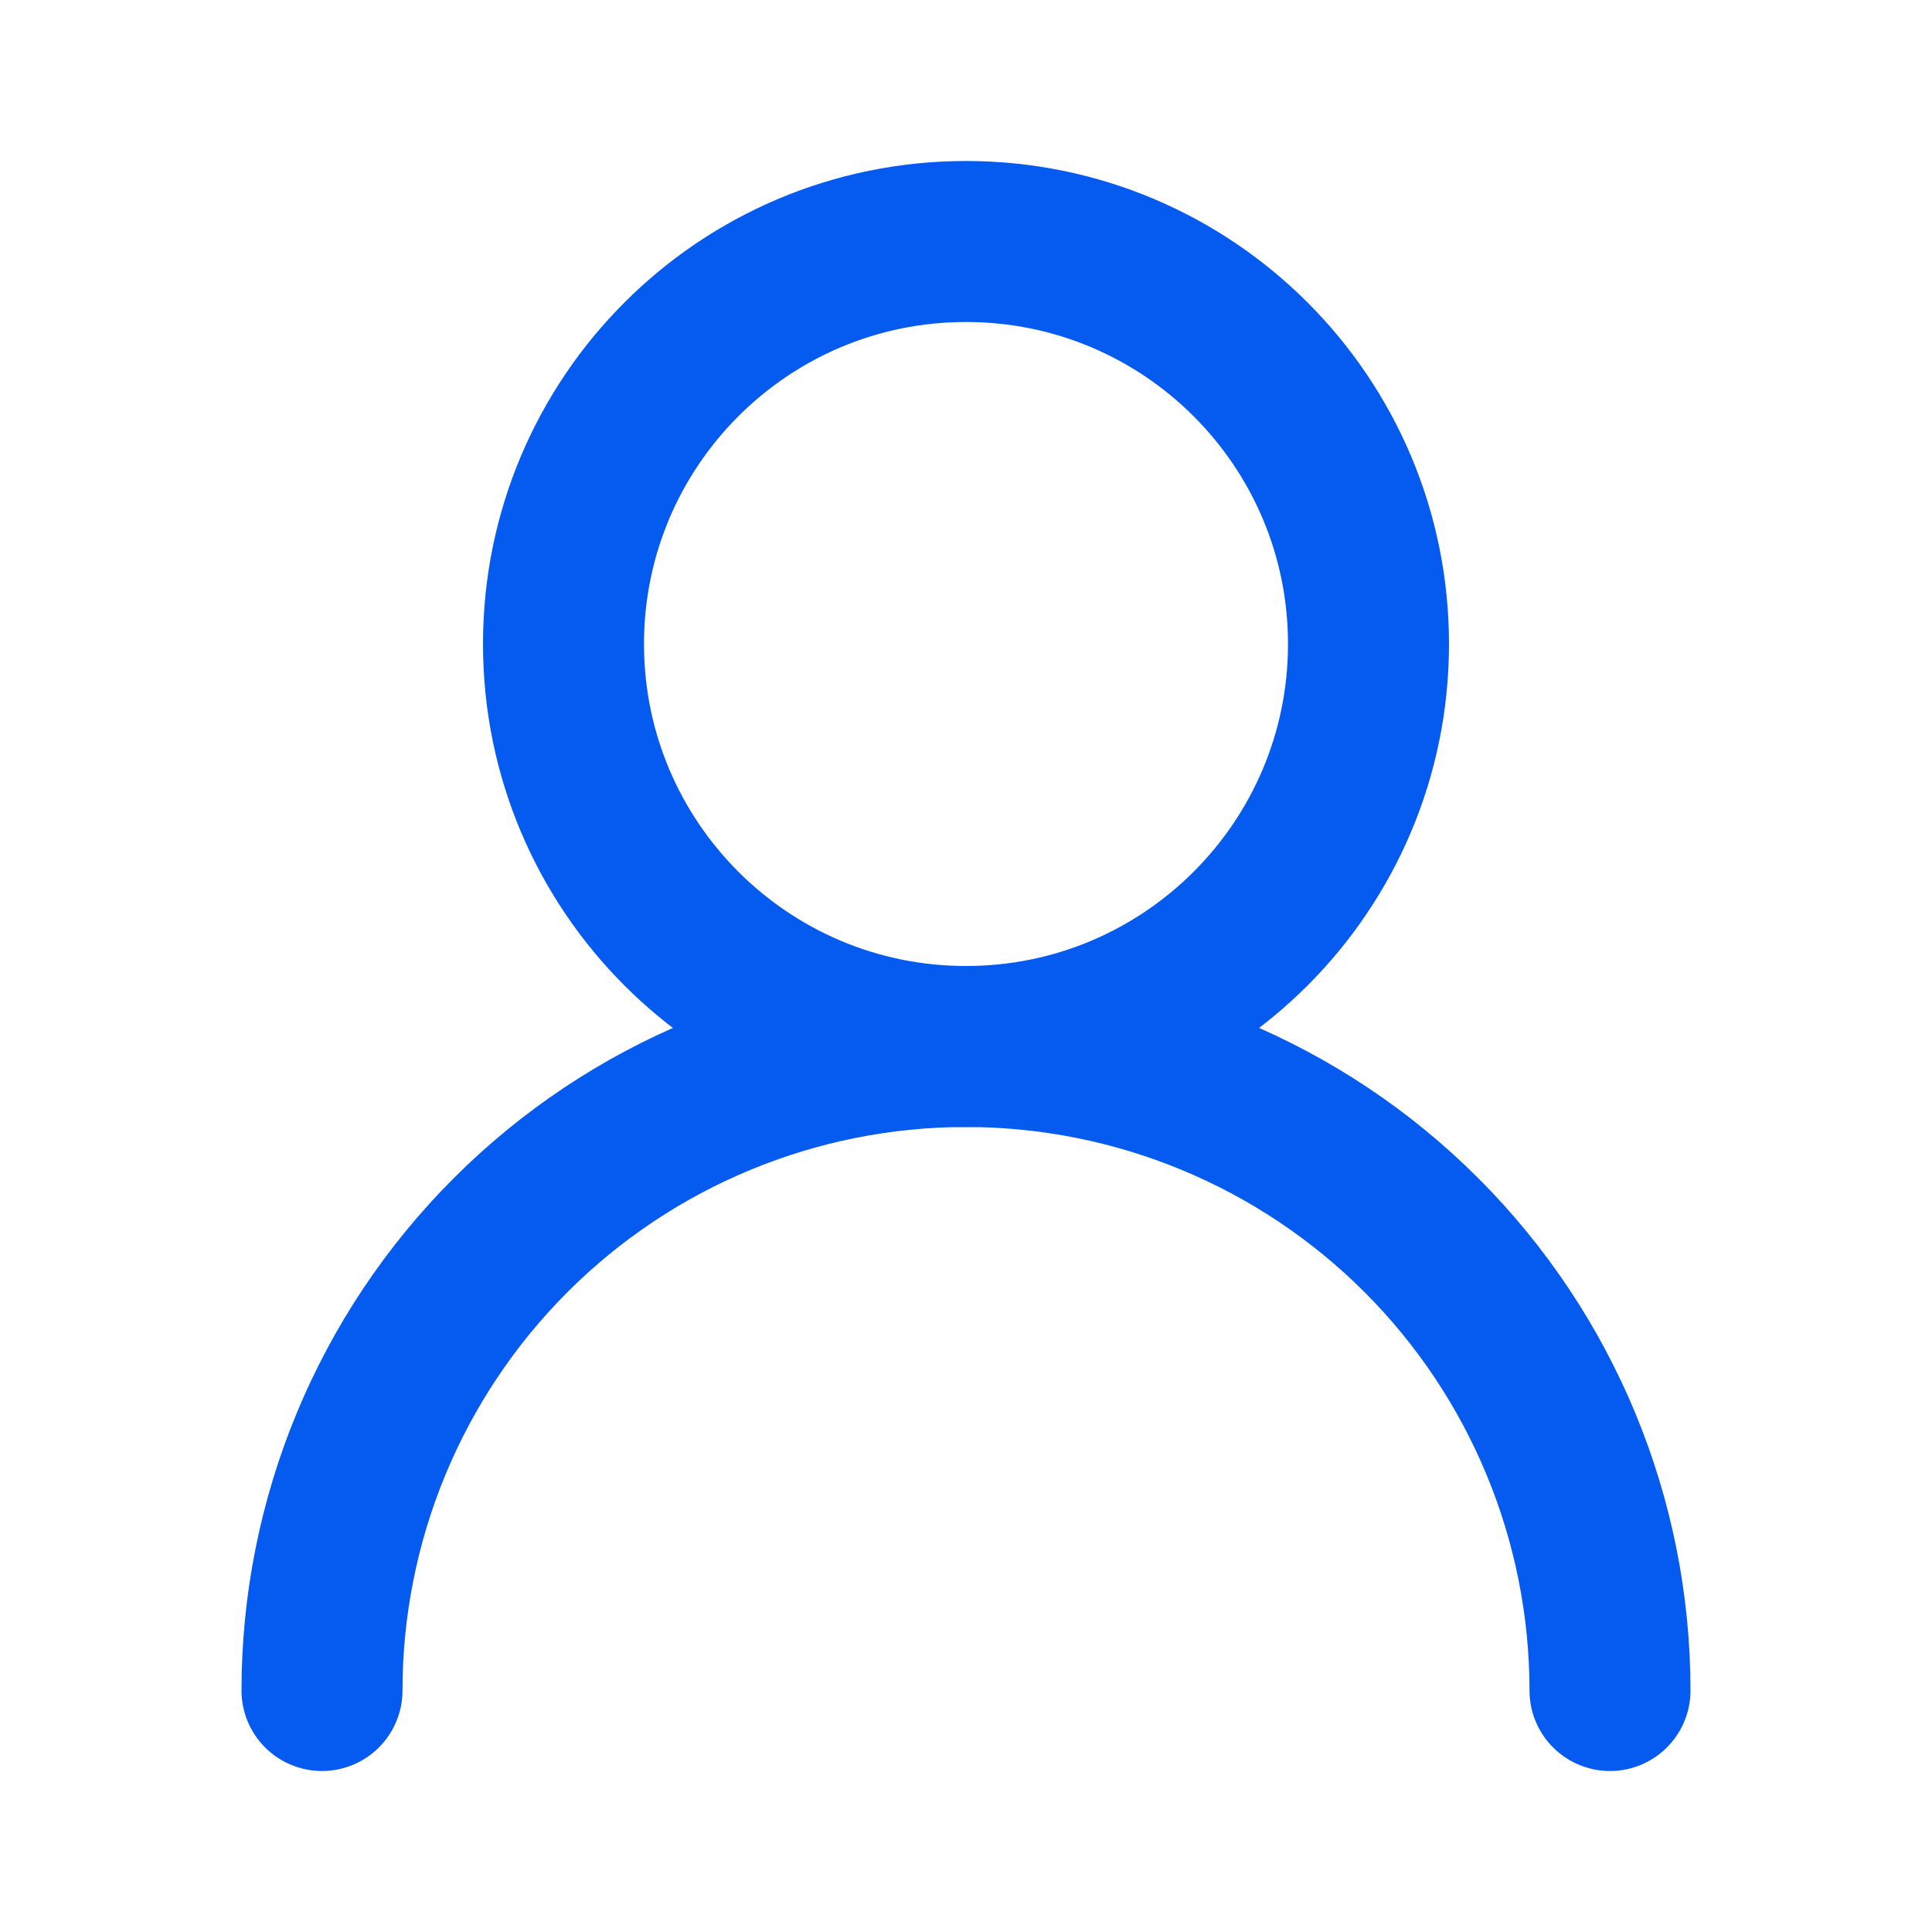
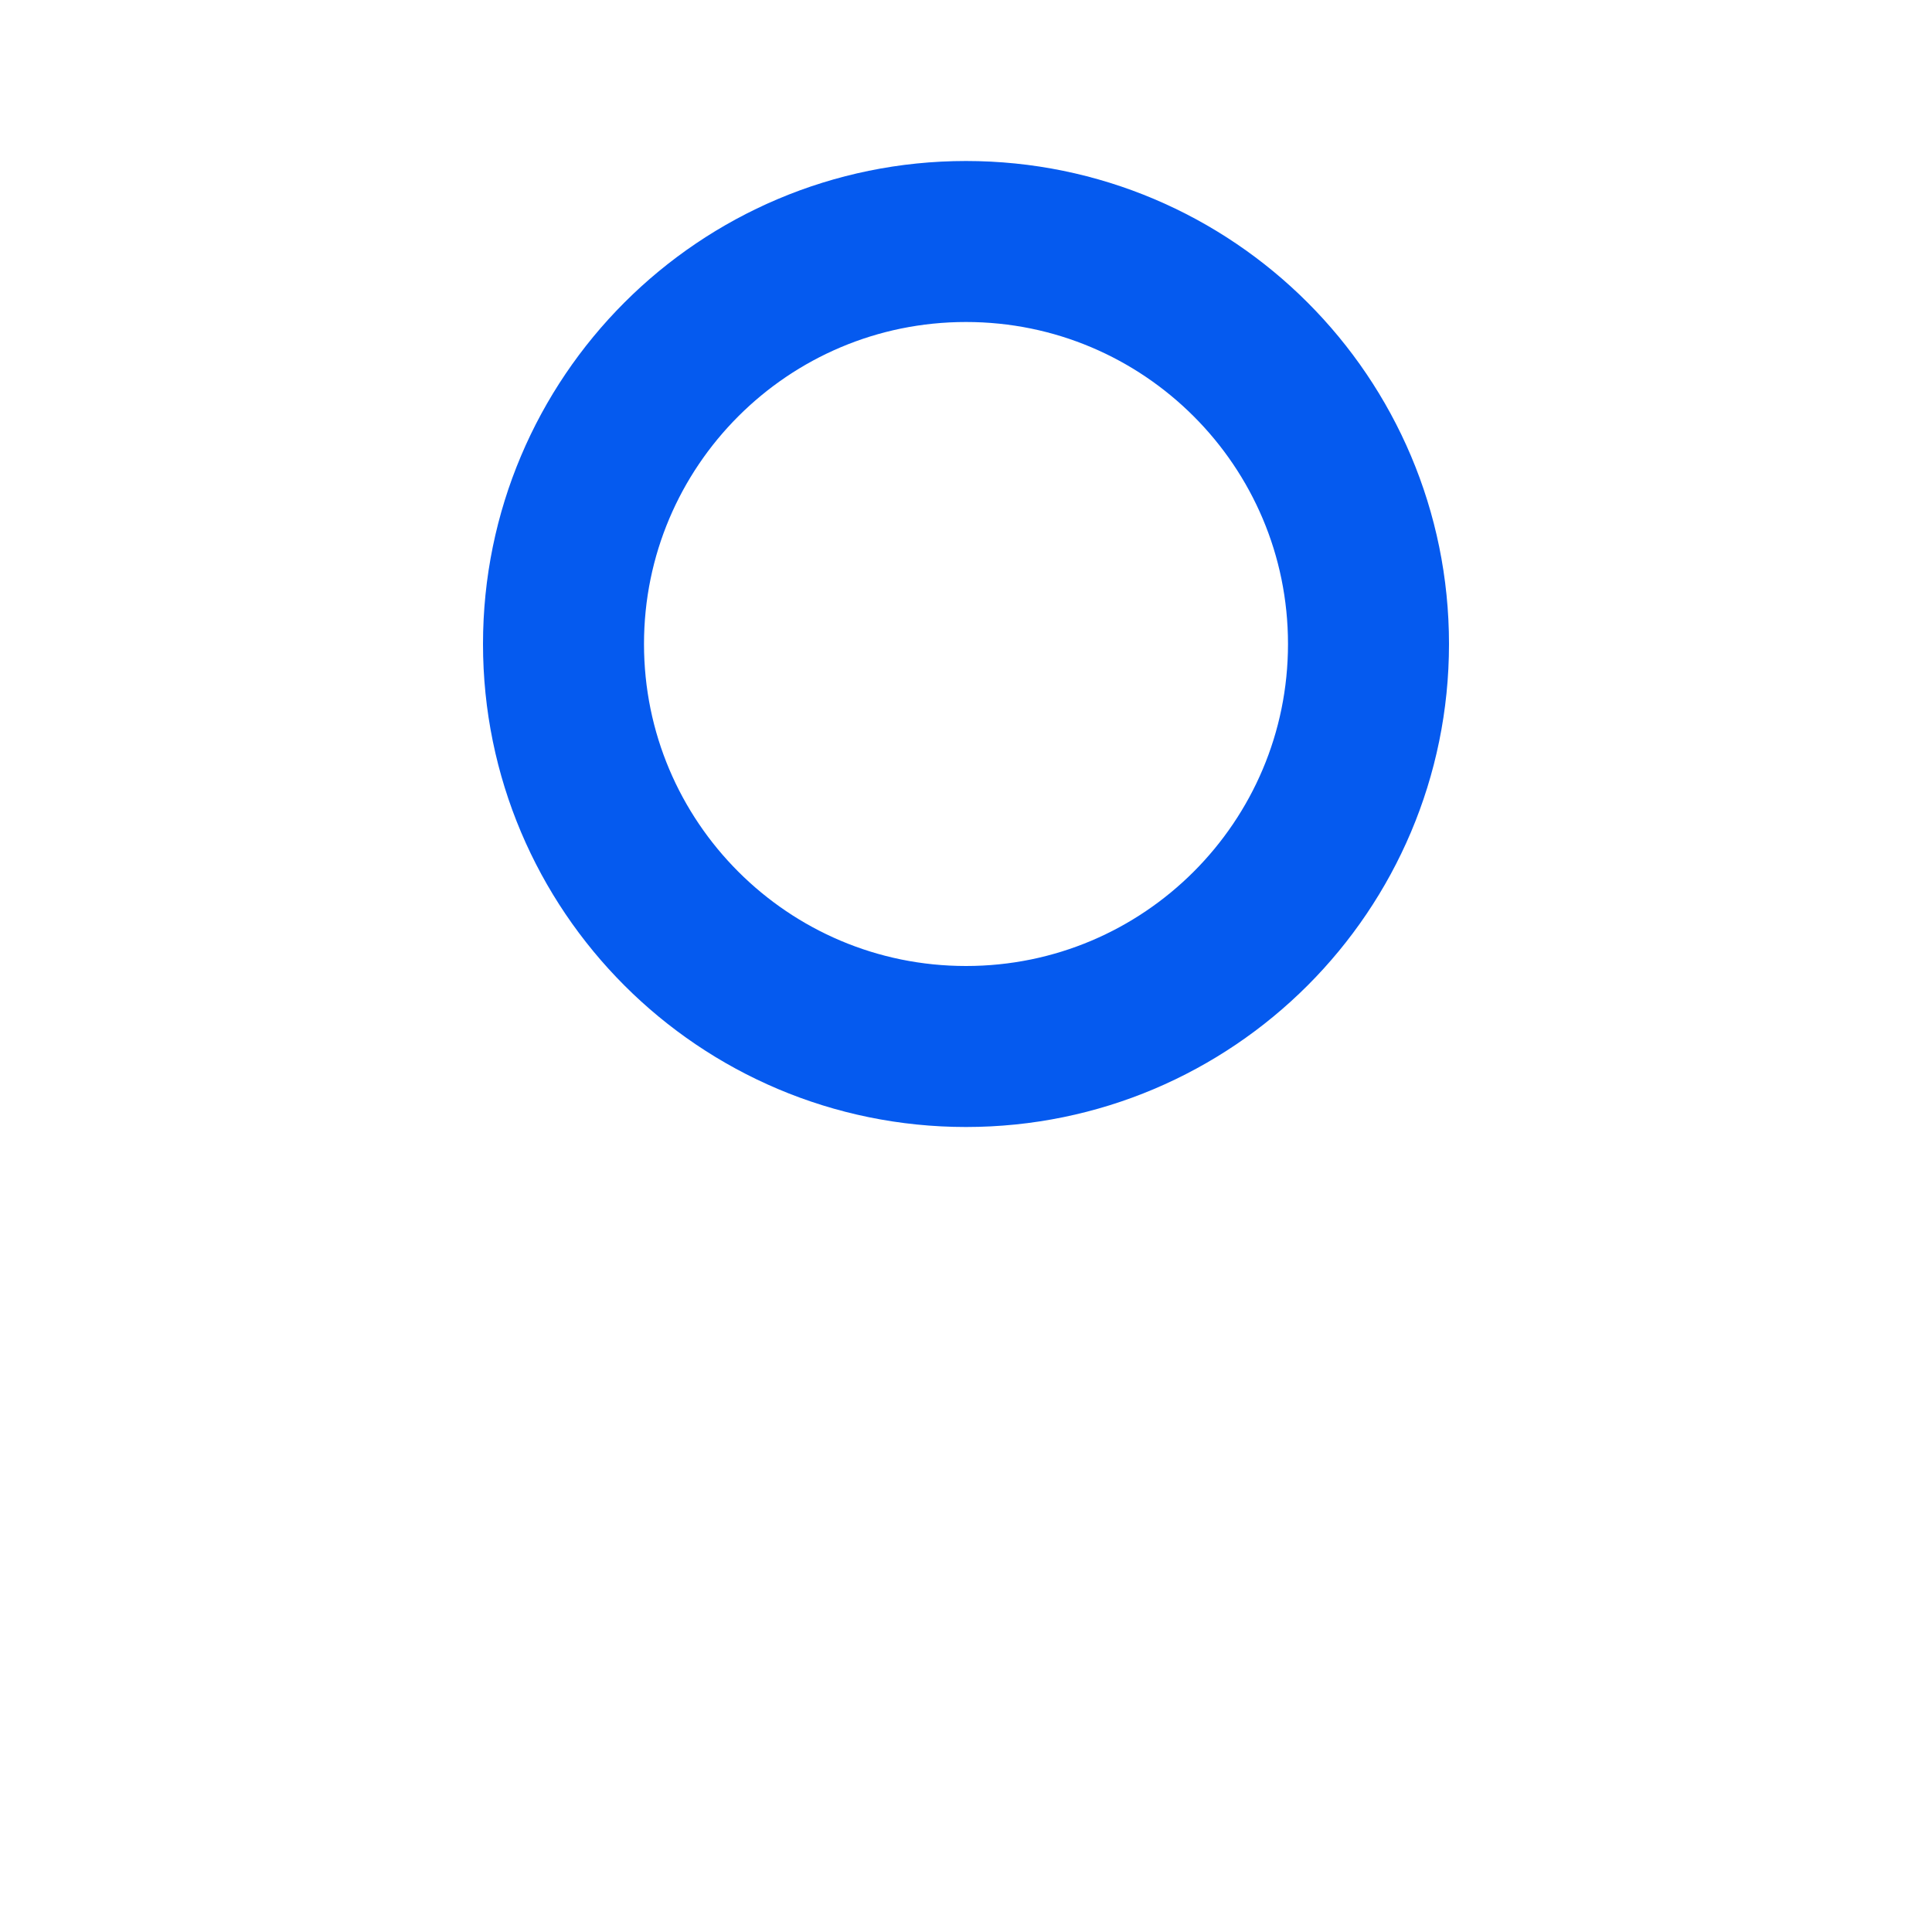
<svg xmlns="http://www.w3.org/2000/svg" width="120" height="120" viewBox="0 0 120 120" fill="none">
  <path d="M60 65C73.807 65 85 53.807 85 40C85 26.193 73.807 15 60 15C46.193 15 35 26.193 35 40C35 53.807 46.193 65 60 65Z" stroke="#055AEF" stroke-width="10" stroke-linecap="round" stroke-linejoin="round" />
-   <path d="M100 105C100 94.391 95.786 84.217 88.284 76.716C80.783 69.214 70.609 65 60 65C49.391 65 39.217 69.214 31.716 76.716C24.214 84.217 20 94.391 20 105" stroke="#055AEF" stroke-width="10" stroke-linecap="round" stroke-linejoin="round" />
</svg>